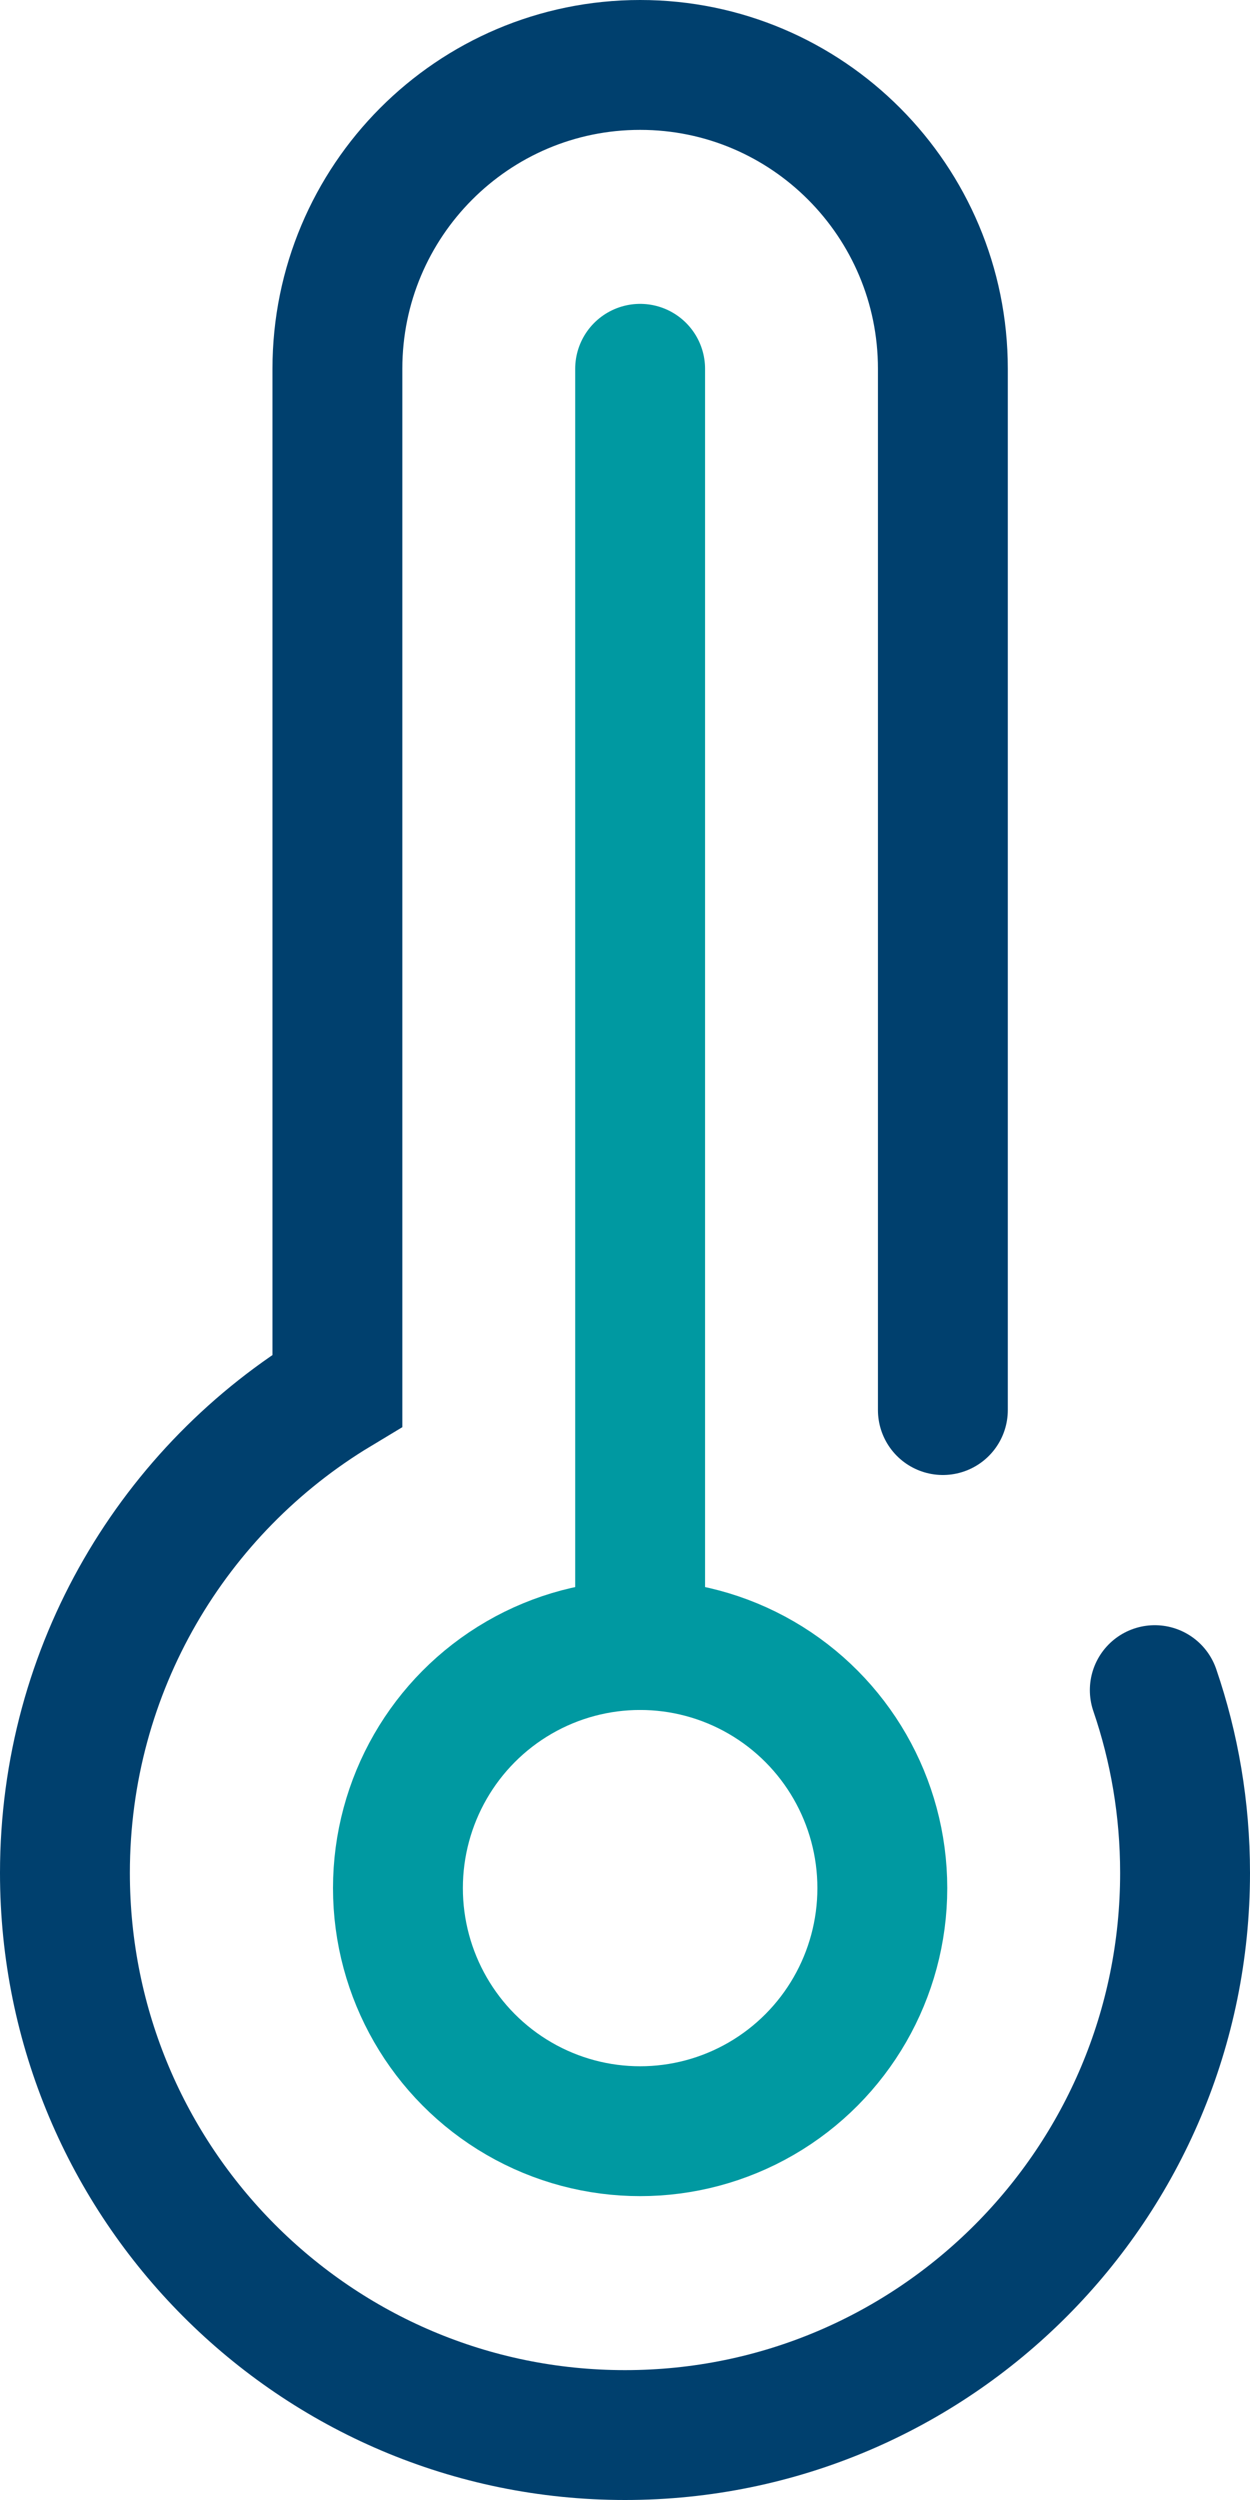
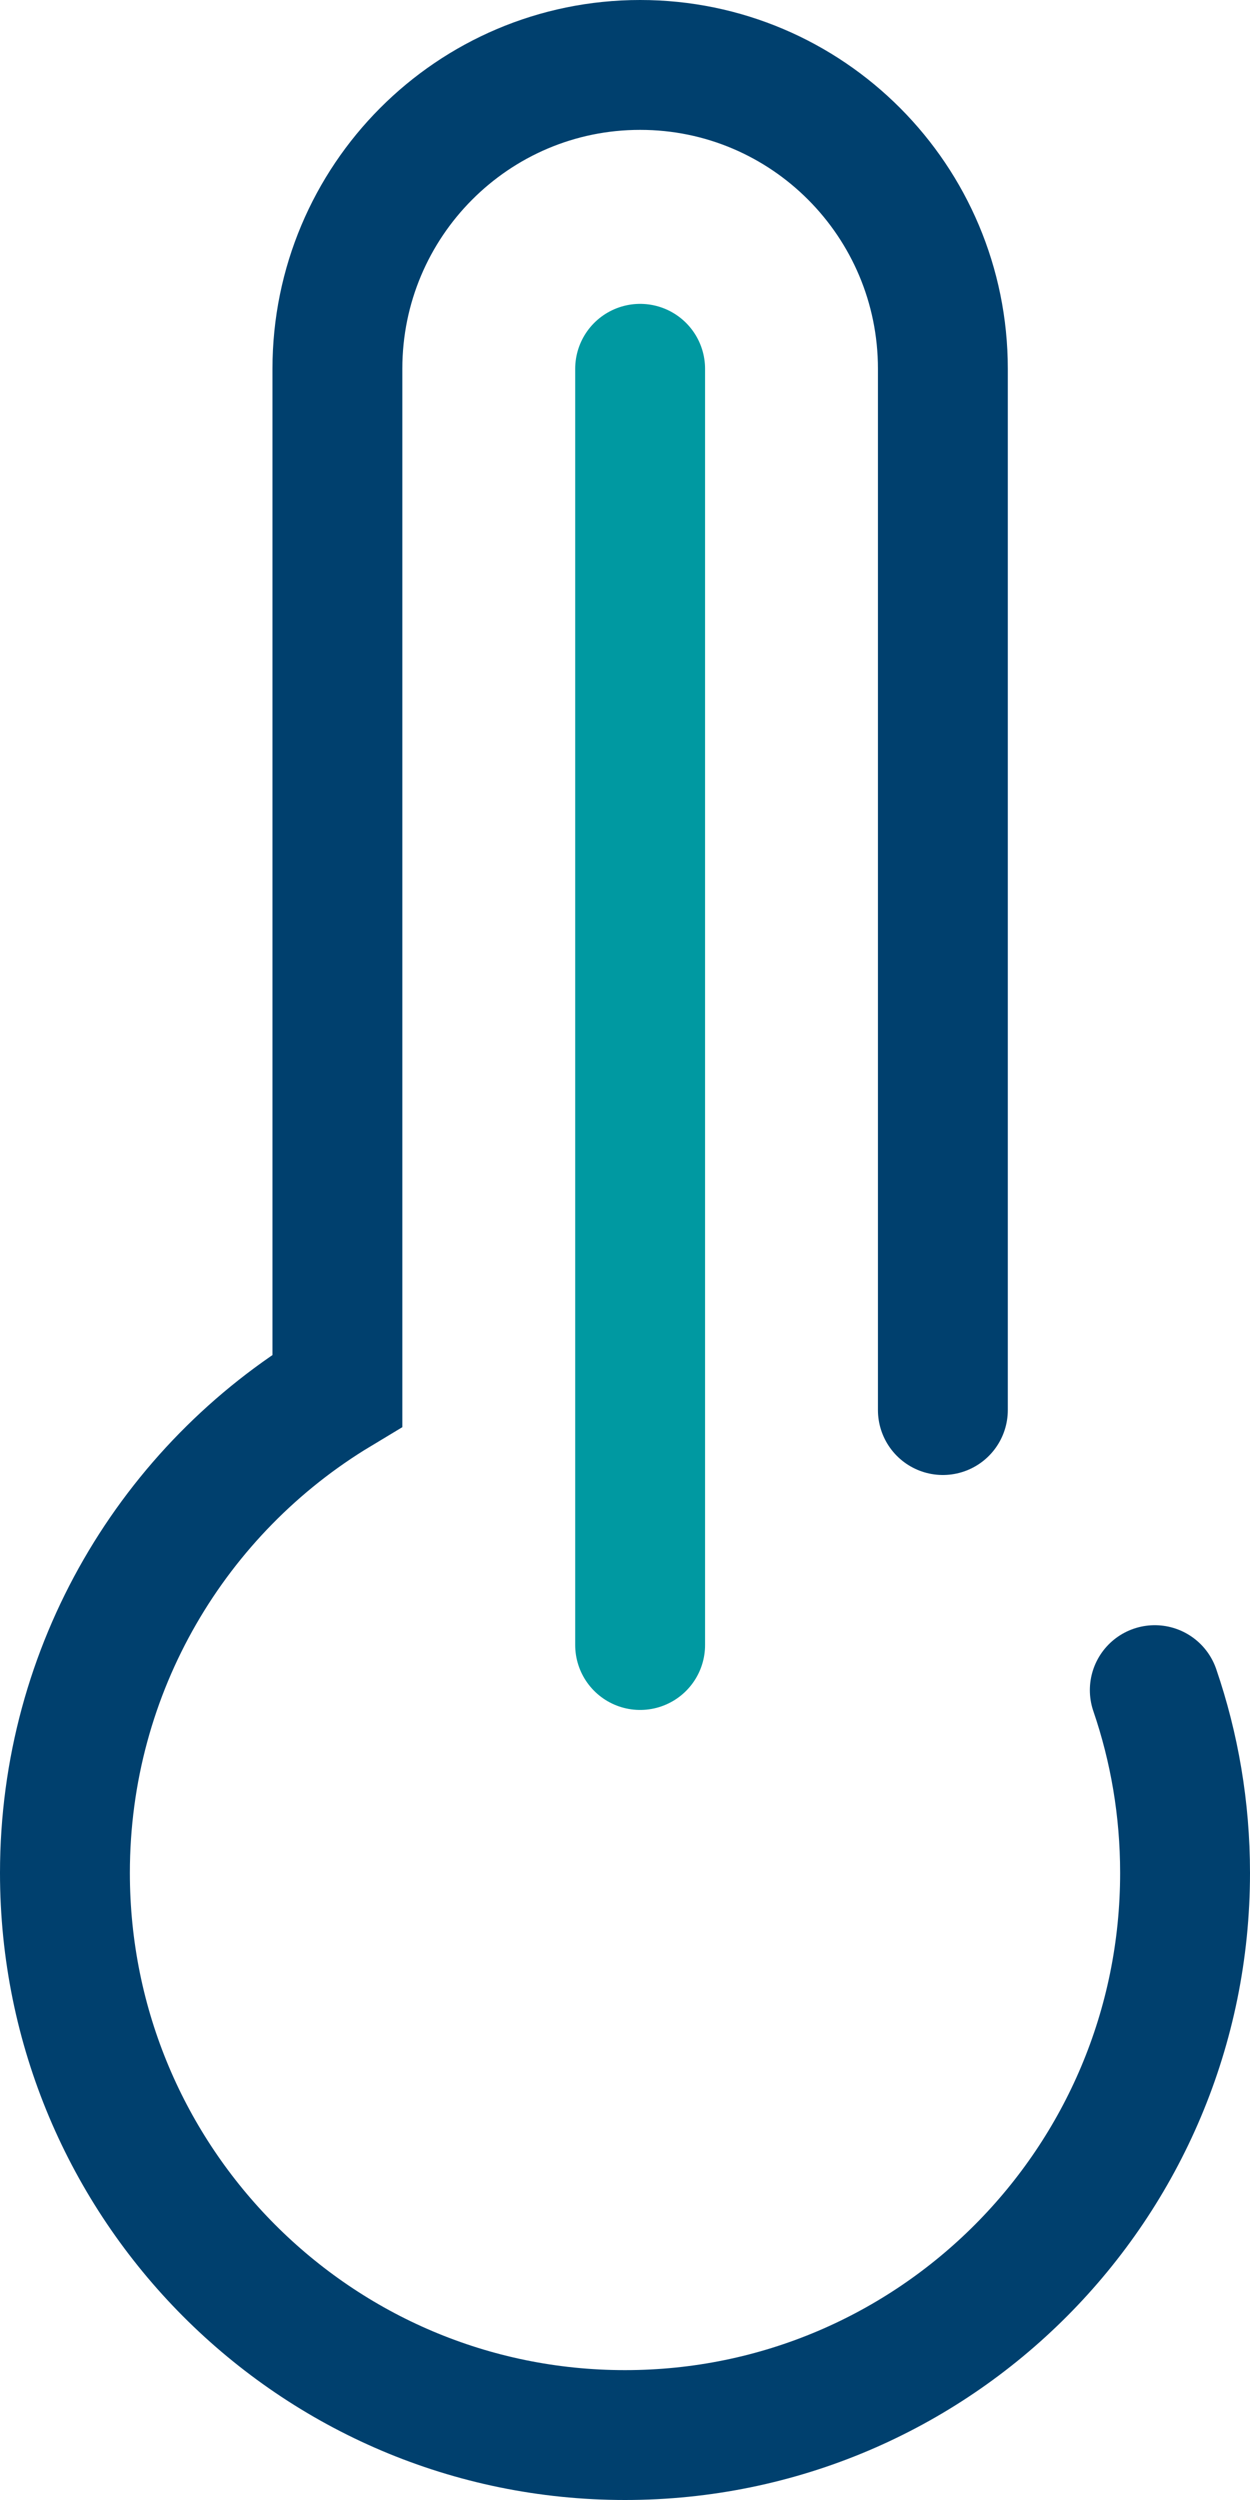
<svg xmlns="http://www.w3.org/2000/svg" width="77" height="154" viewBox="0 0 77 154" fill="none">
  <path d="M58.081 86.86V22.718C58.081 12.38 49.732 4 39.432 4C29.133 4 20.784 12.38 20.784 22.718V85.653C10.73 91.705 4 102.749 4 115.372C4 134.496 19.446 150 38.5 150C57.554 150 73 134.496 73 115.372C73 111.43 72.344 107.642 71.135 104.112" stroke="#00406E" stroke-width="8" stroke-linecap="round" />
-   <ellipse cx="39.432" cy="116.308" rx="14.919" ry="14.974" stroke="#0099A1" stroke-width="8" />
  <path d="M39.432 22.718V101.333" stroke="#0099A1" stroke-width="8" stroke-linecap="round" stroke-linejoin="round" />
</svg>